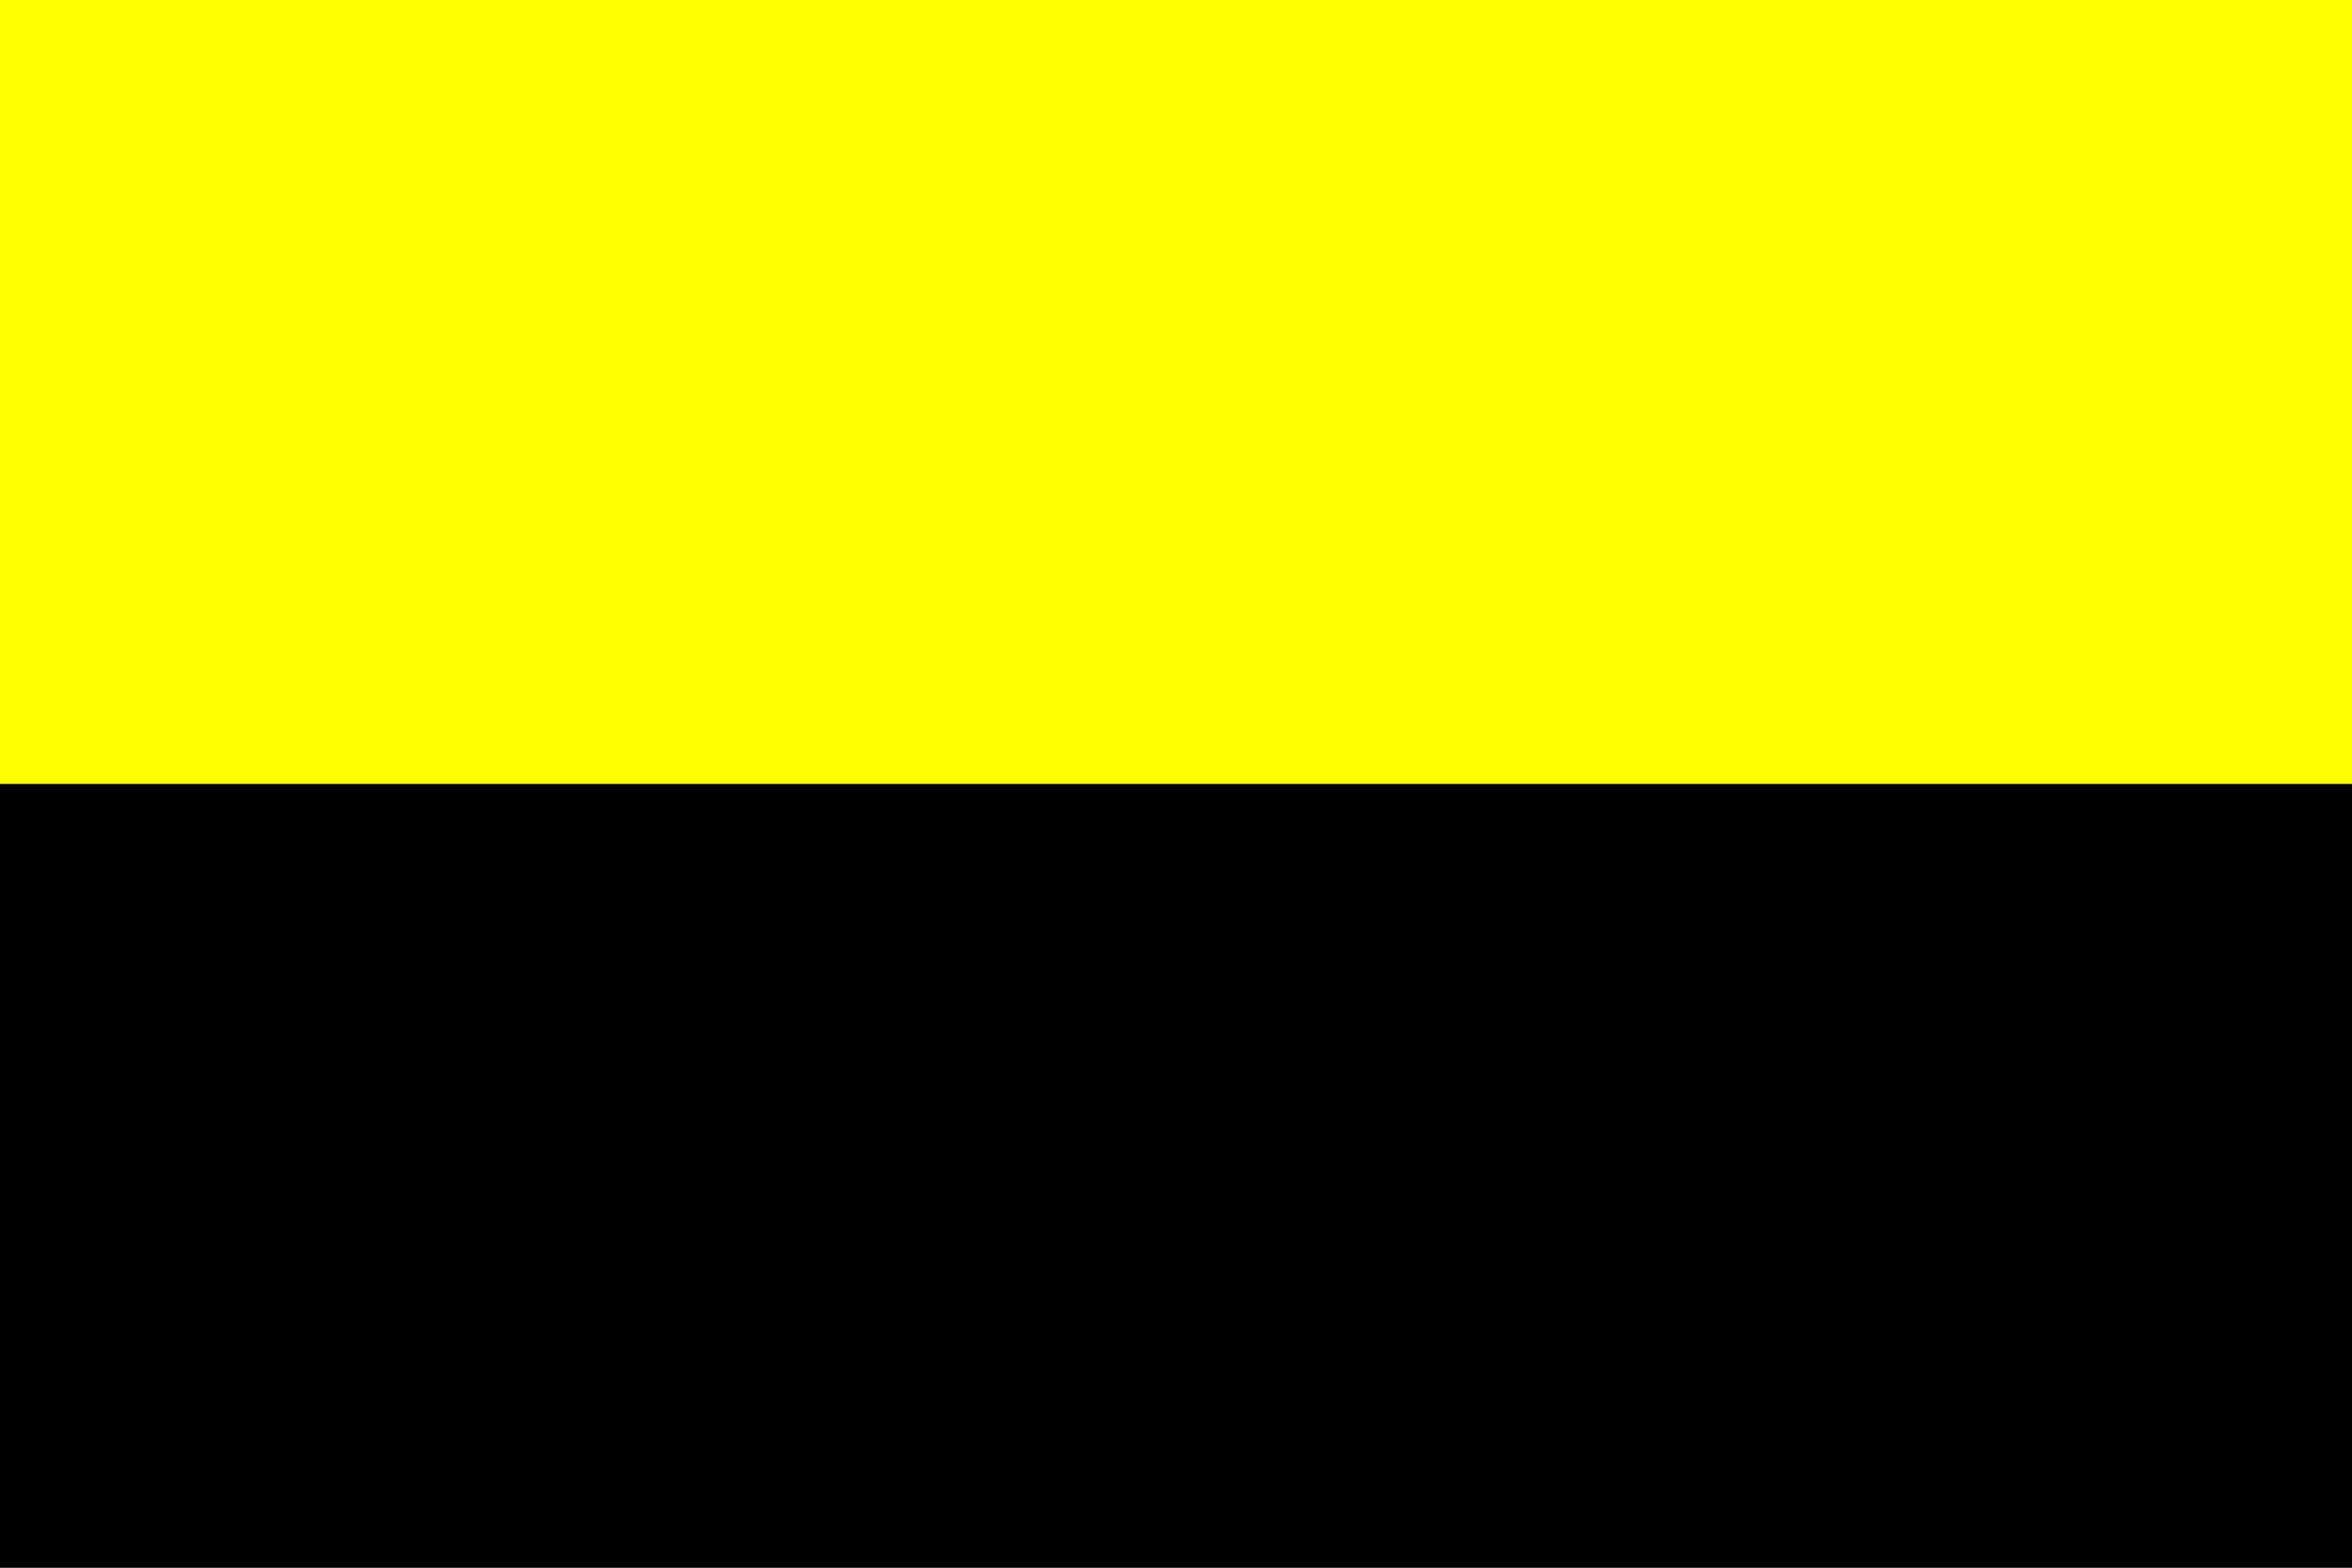
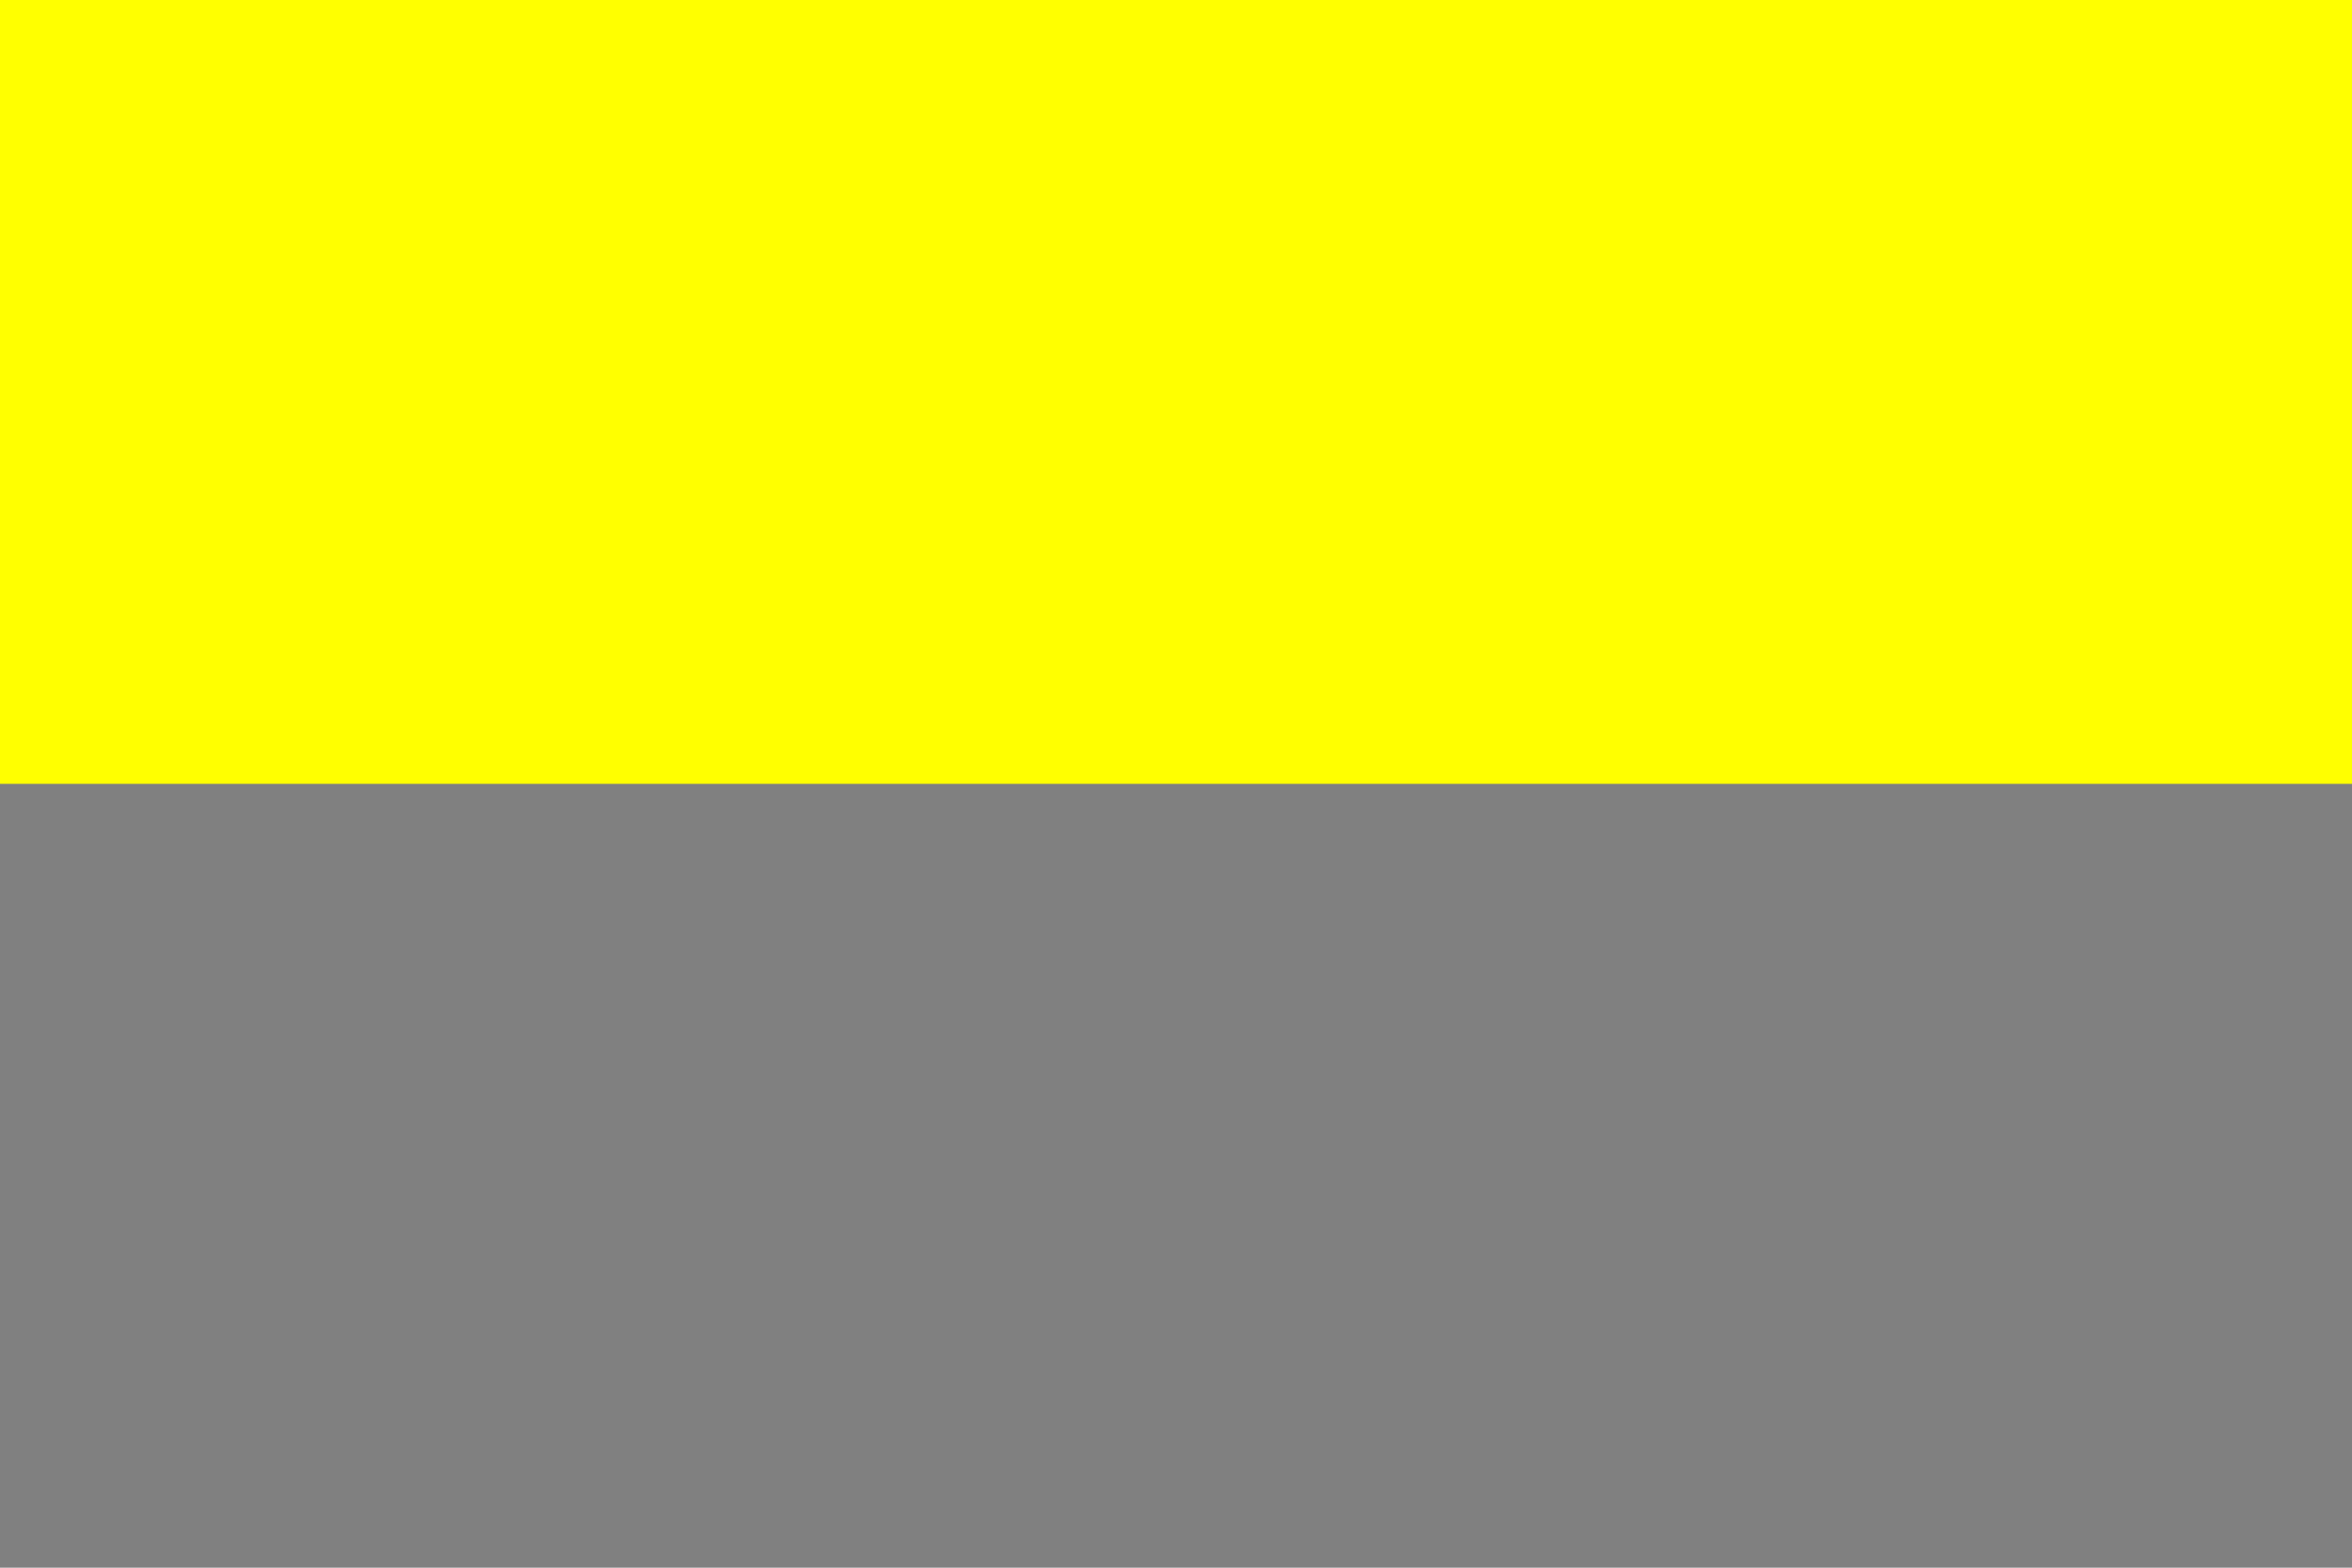
<svg xmlns="http://www.w3.org/2000/svg" version="1.0" width="450" height="300" id="svg1340">
  <rect width="100%" height="100%" fill="#808080" stroke="none" />
  <defs id="defs1343" />
  <path d="" style="fill:#000000" id="path2228" />
-   <rect width="450" height="150" x="0" y="150" style="fill:#000000;fill-opacity:1;fill-rule:evenodd;stroke:none;stroke-width:1px;stroke-linecap:butt;stroke-linejoin:miter;stroke-opacity:1" id="rect1349" />
  <rect width="450" height="150" x="0" y="0" style="fill:#ffff00;fill-opacity:1;fill-rule:evenodd;stroke:none;stroke-width:1px;stroke-linecap:butt;stroke-linejoin:miter;stroke-opacity:1" id="rect1351" />
</svg>